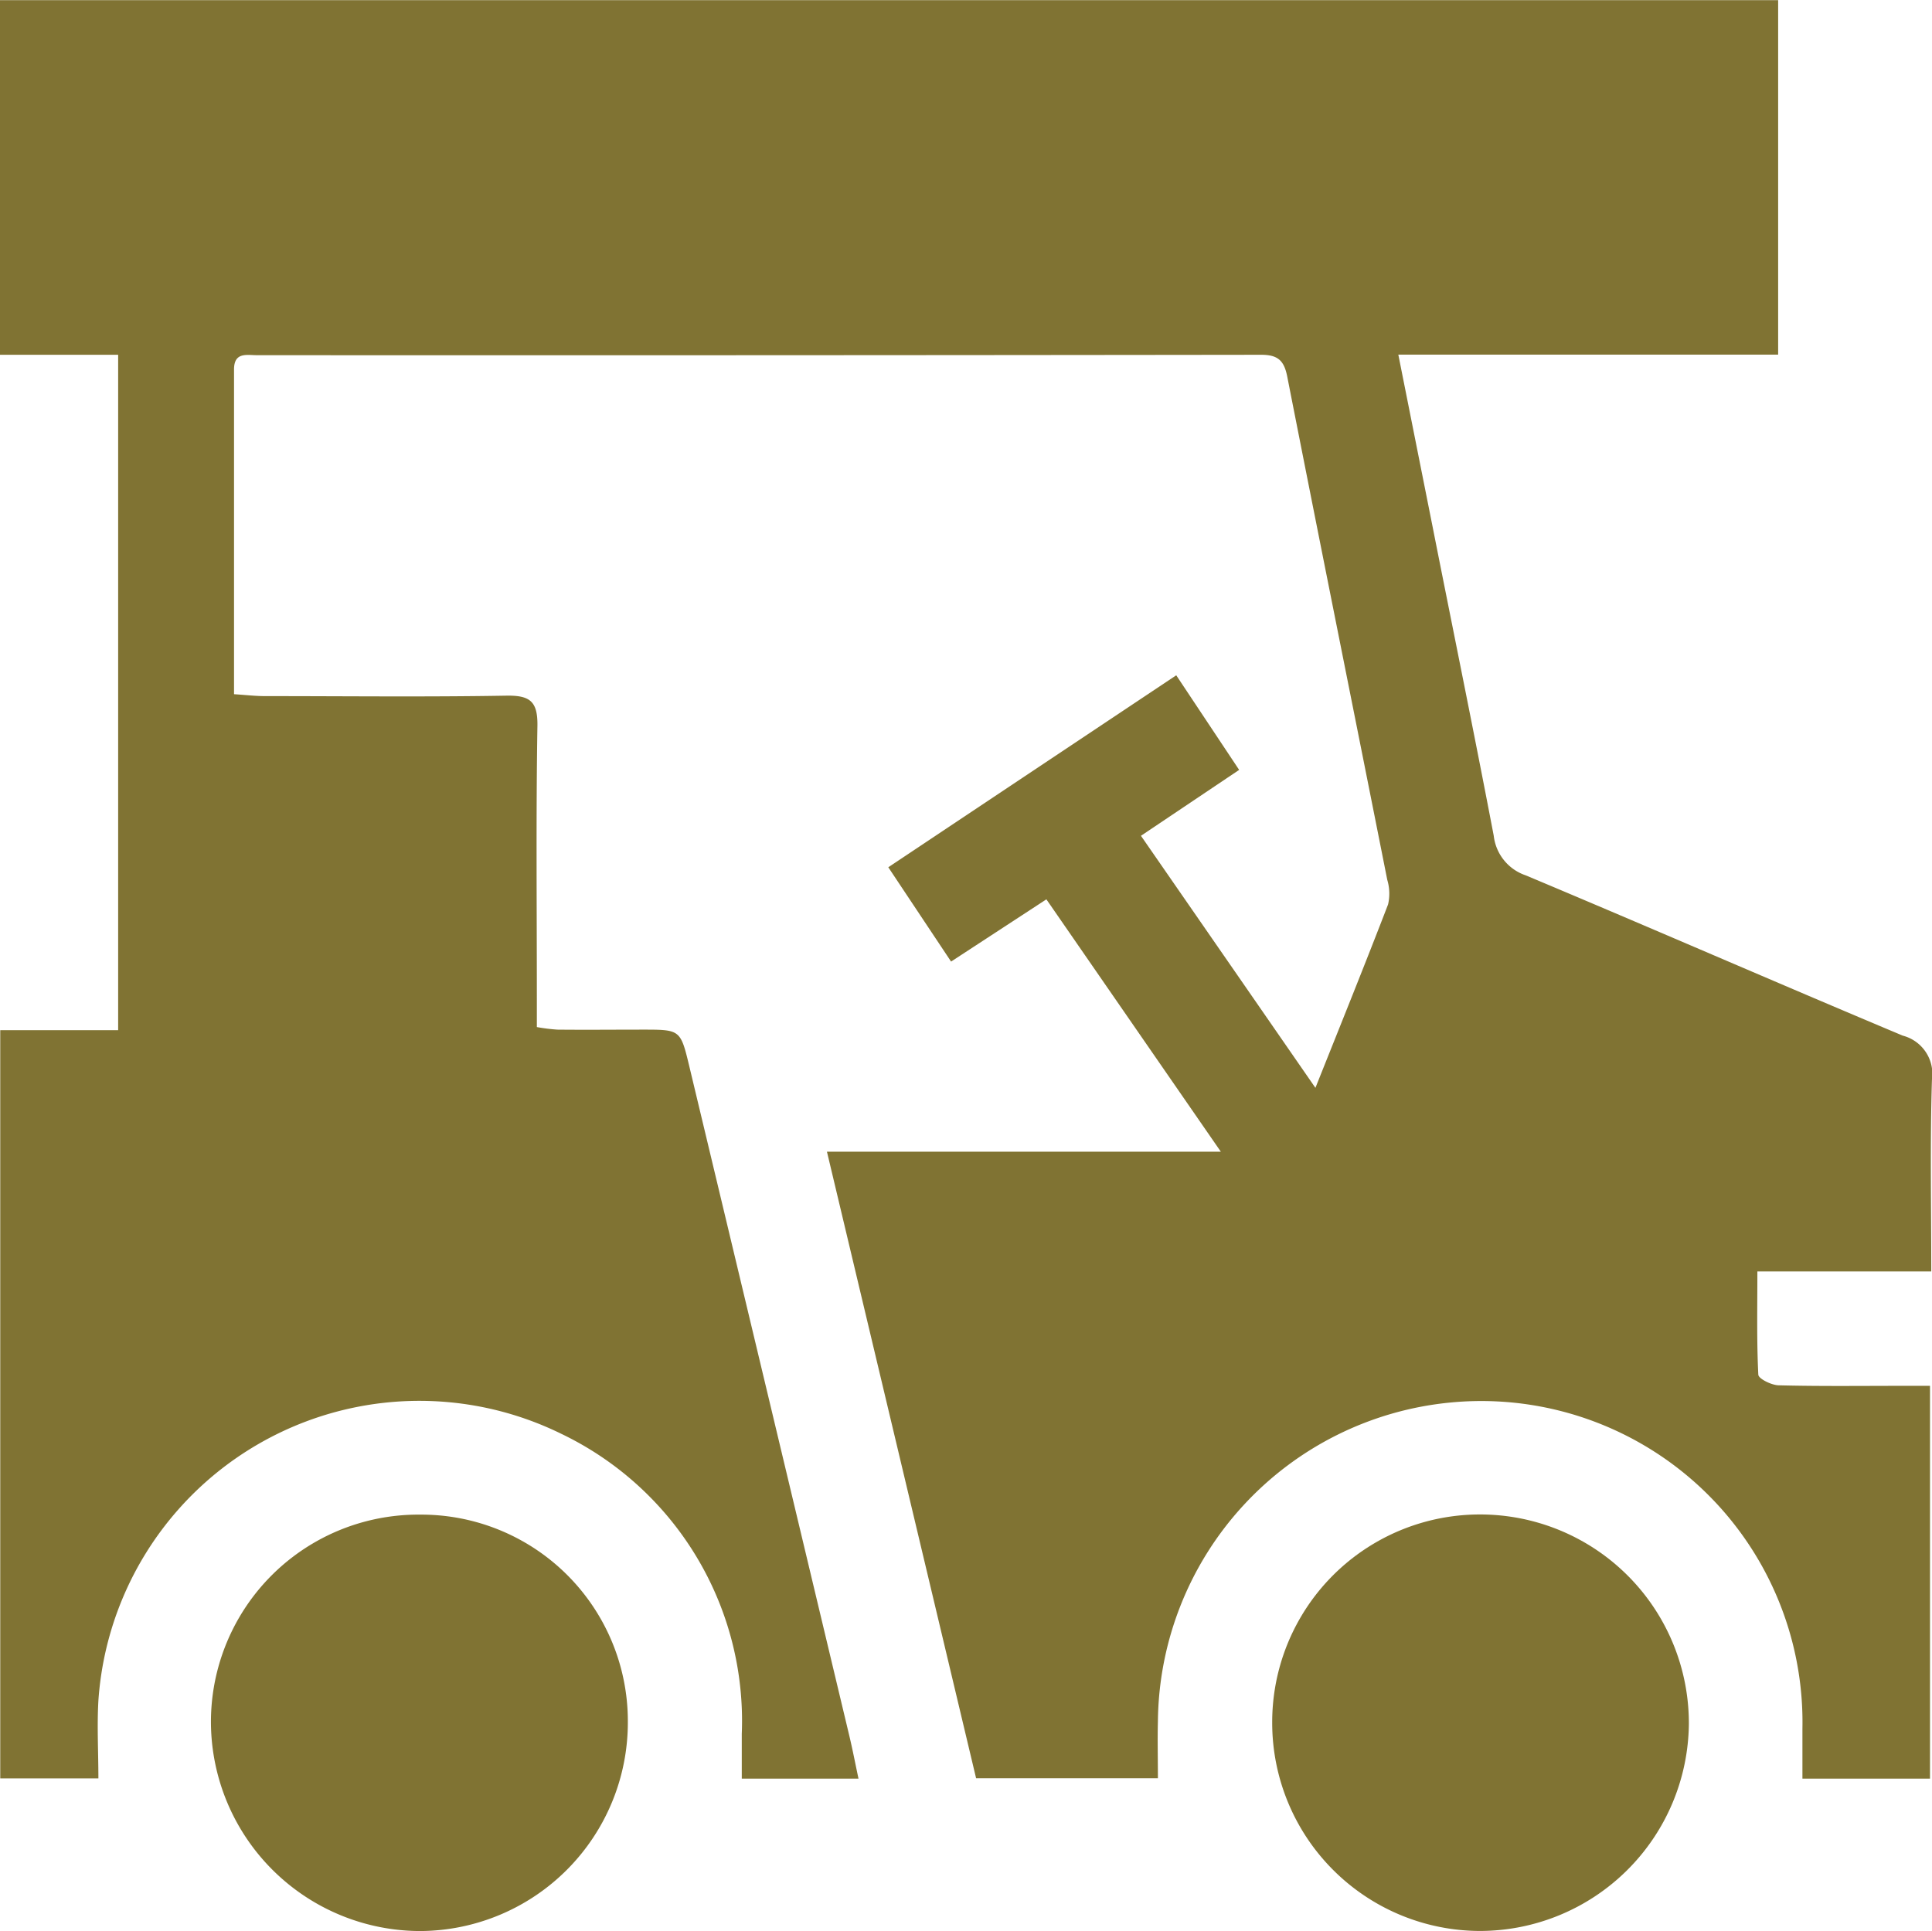
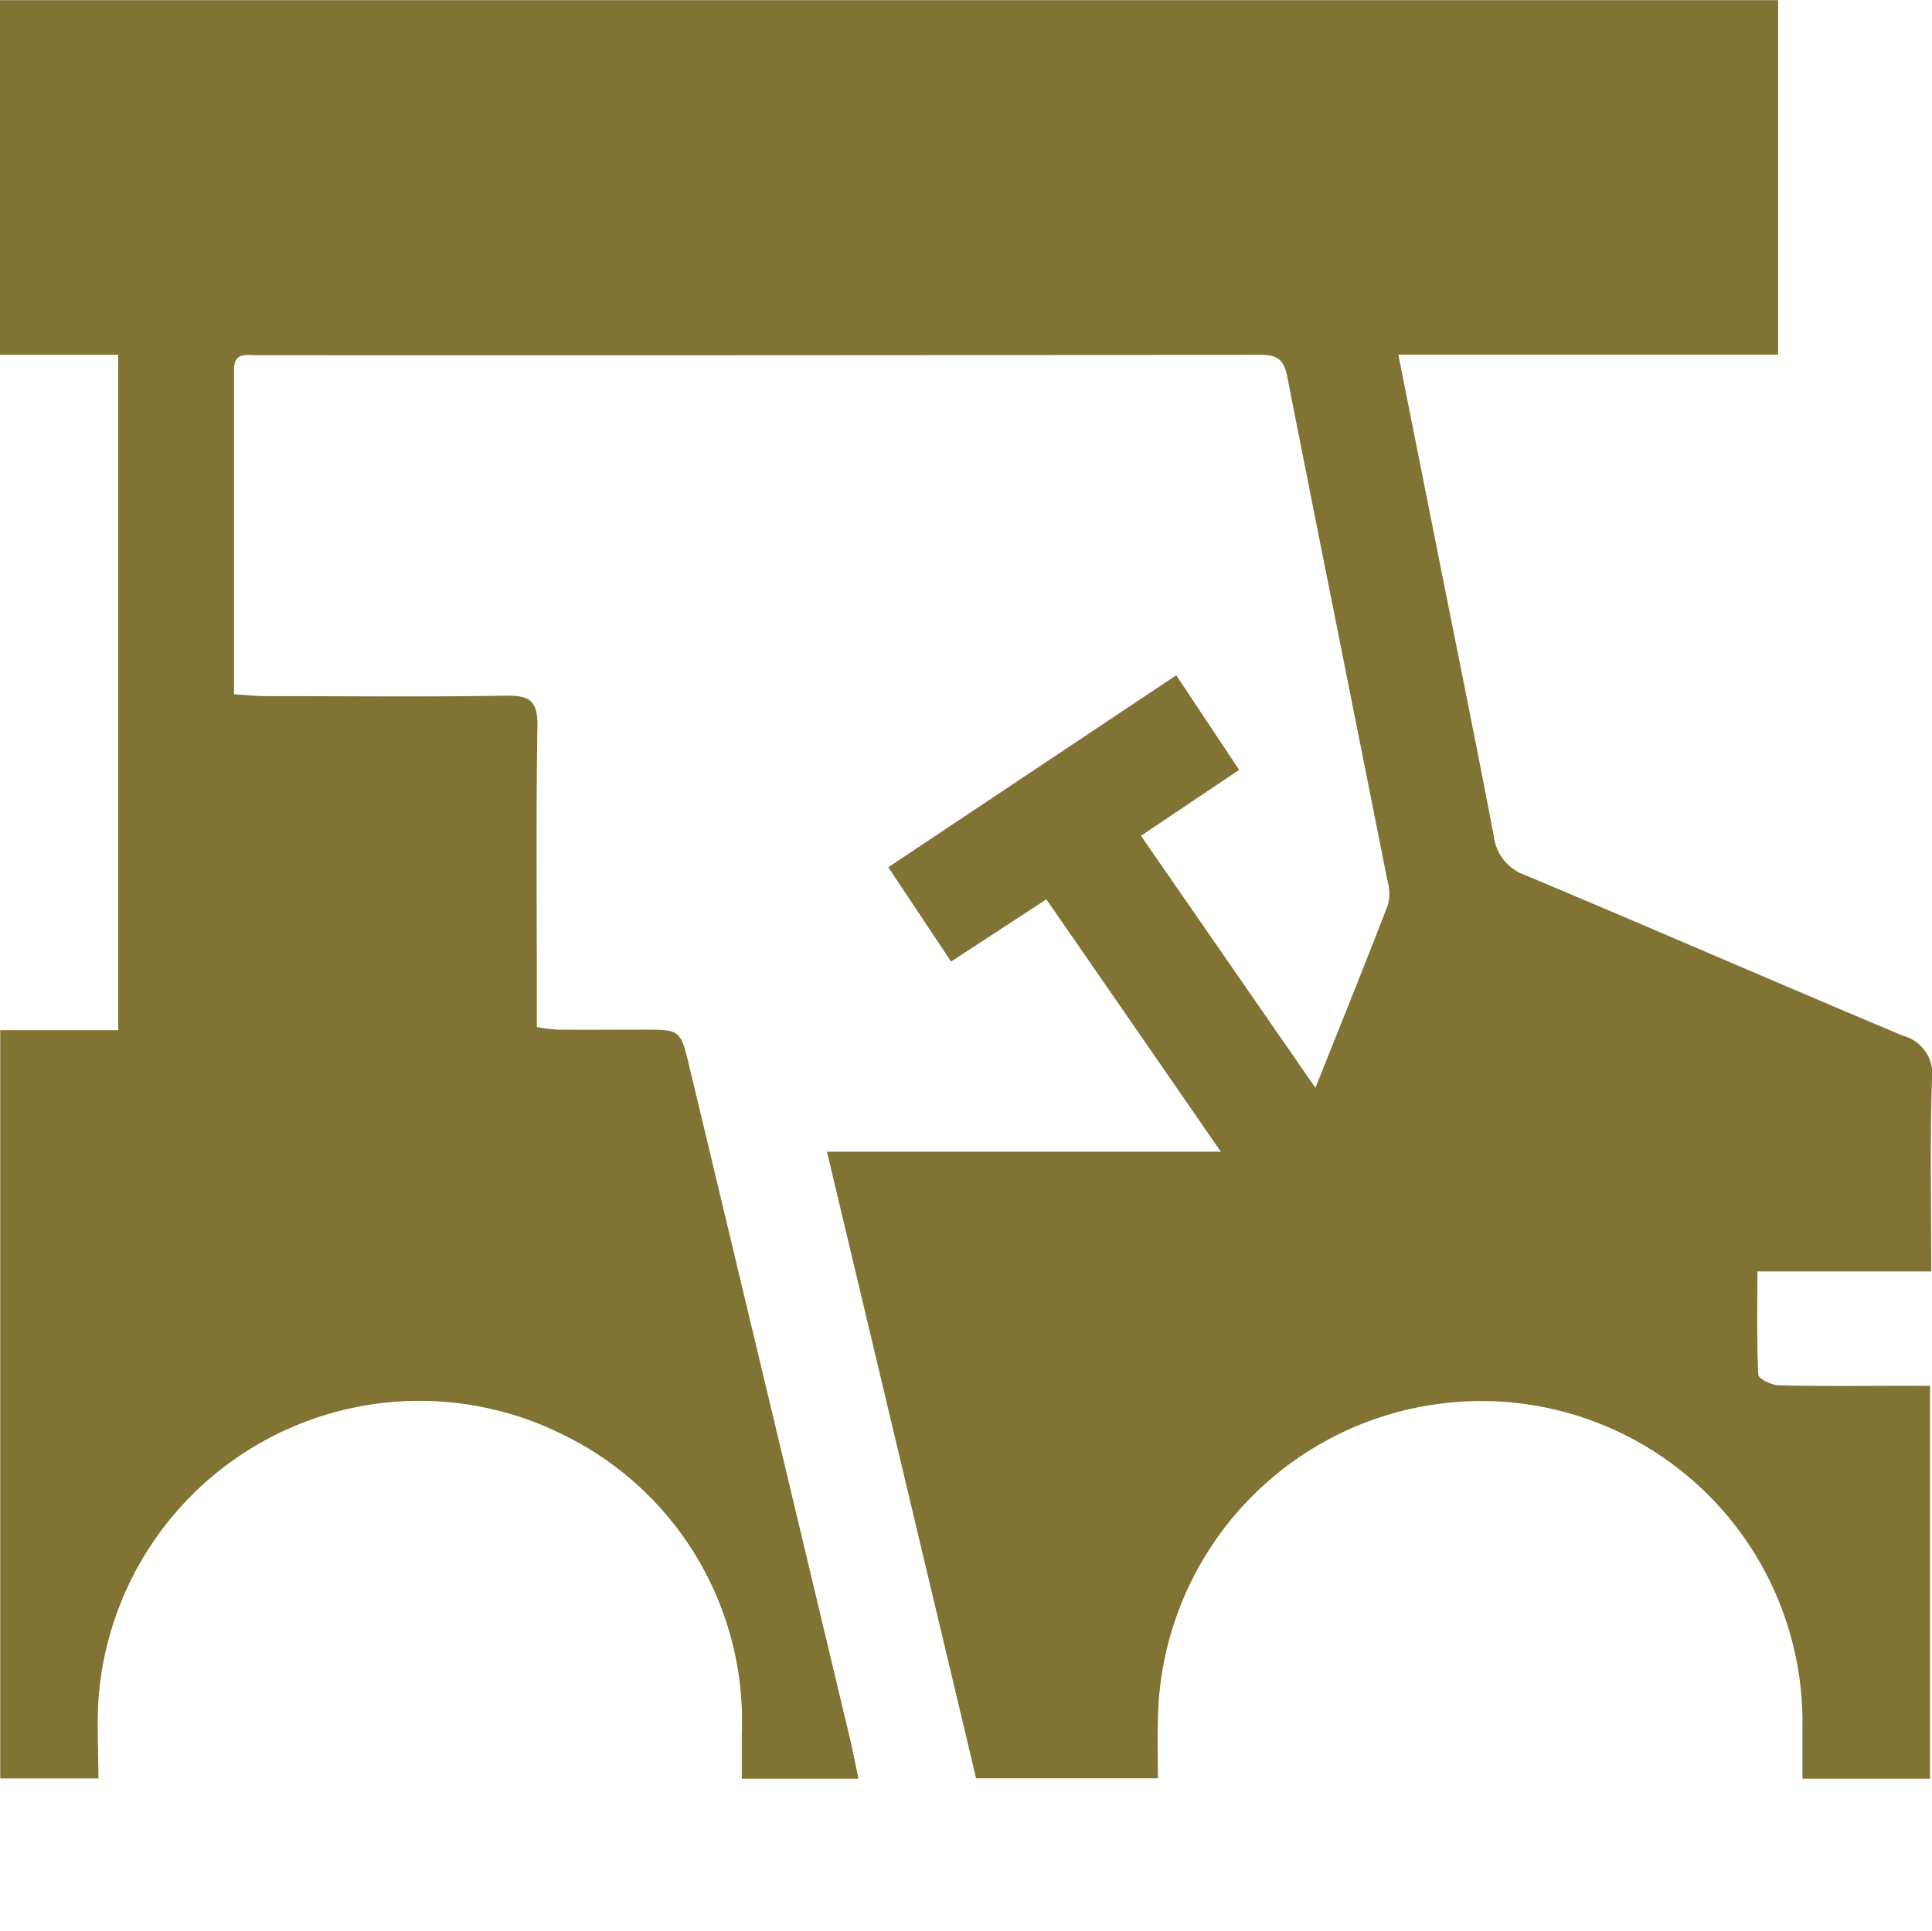
<svg xmlns="http://www.w3.org/2000/svg" width="47.518" height="47.5" viewBox="0 0 47.518 47.5">
  <g transform="translate(0 0)">
    <path d="M-902.206-3014.8h-2.906v-8.723h43.734v8.719h-9.342l.847,4.253c.5,2.527,1.017,5.052,1.5,7.583a1.167,1.167,0,0,0,.784.972c3.1,1.3,6.178,2.644,9.276,3.944a.972.972,0,0,1,.718,1.08c-.049,1.544-.017,3.09-.017,4.72h-4.277c0,.9-.018,1.72.023,2.537,0,.1.322.26.5.264,1.01.026,2.021.013,3.032.013h.691v9.662h-3.138c0-.414,0-.819,0-1.224a7.9,7.9,0,0,0-8.633-8.03,7.955,7.955,0,0,0-7.219,7.848c-.012.45,0,.9,0,1.395h-4.472l-3.668-15.41h9.688l-4.291-6.208-2.344,1.531-1.544-2.32,7.082-4.722,1.547,2.327-2.415,1.621,4.291,6.2c.628-1.574,1.22-3.038,1.787-4.512a1.179,1.179,0,0,0-.02-.605c-.818-4.125-1.648-8.248-2.459-12.374-.078-.4-.23-.541-.645-.541q-12.347.016-24.693.01c-.252,0-.568-.084-.567.354,0,2.638,0,5.276,0,7.985.279.018.515.046.751.047,1.98,0,3.961.023,5.941-.011.582-.01.78.134.77.745-.036,2.228-.014,4.456-.014,6.684v.723a4.561,4.561,0,0,0,.506.063c.7.007,1.4,0,2.1,0,.921,0,.927,0,1.143.9q1.972,8.238,3.938,16.478c.08.336.145.676.224,1.046h-2.871c0-.38,0-.741,0-1.1a7.83,7.83,0,0,0-4.435-7.38,7.914,7.914,0,0,0-11.389,6.561c-.036.632,0,1.268,0,1.913h-2.414v-18.405h2.9Z" transform="translate(905.112 3023.527)" fill="#807333" />
-     <path d="M-853-2717.366a5.131,5.131,0,0,1-5.1,5.134,5.155,5.155,0,0,1-5.154-5.157,5.1,5.1,0,0,1,5.146-5.086A5.081,5.081,0,0,1-853-2717.366Z" transform="translate(868.442 2759.732)" fill="#807333" />
-     <path d="M-647.166-2712.262a5.121,5.121,0,0,1-5.1-5.128,5.109,5.109,0,0,1,5.105-5.117,5.135,5.135,0,0,1,5.143,5.154A5.144,5.144,0,0,1-647.166-2712.262Z" transform="translate(683.556 2759.76)" fill="#807333" />
  </g>
</svg>